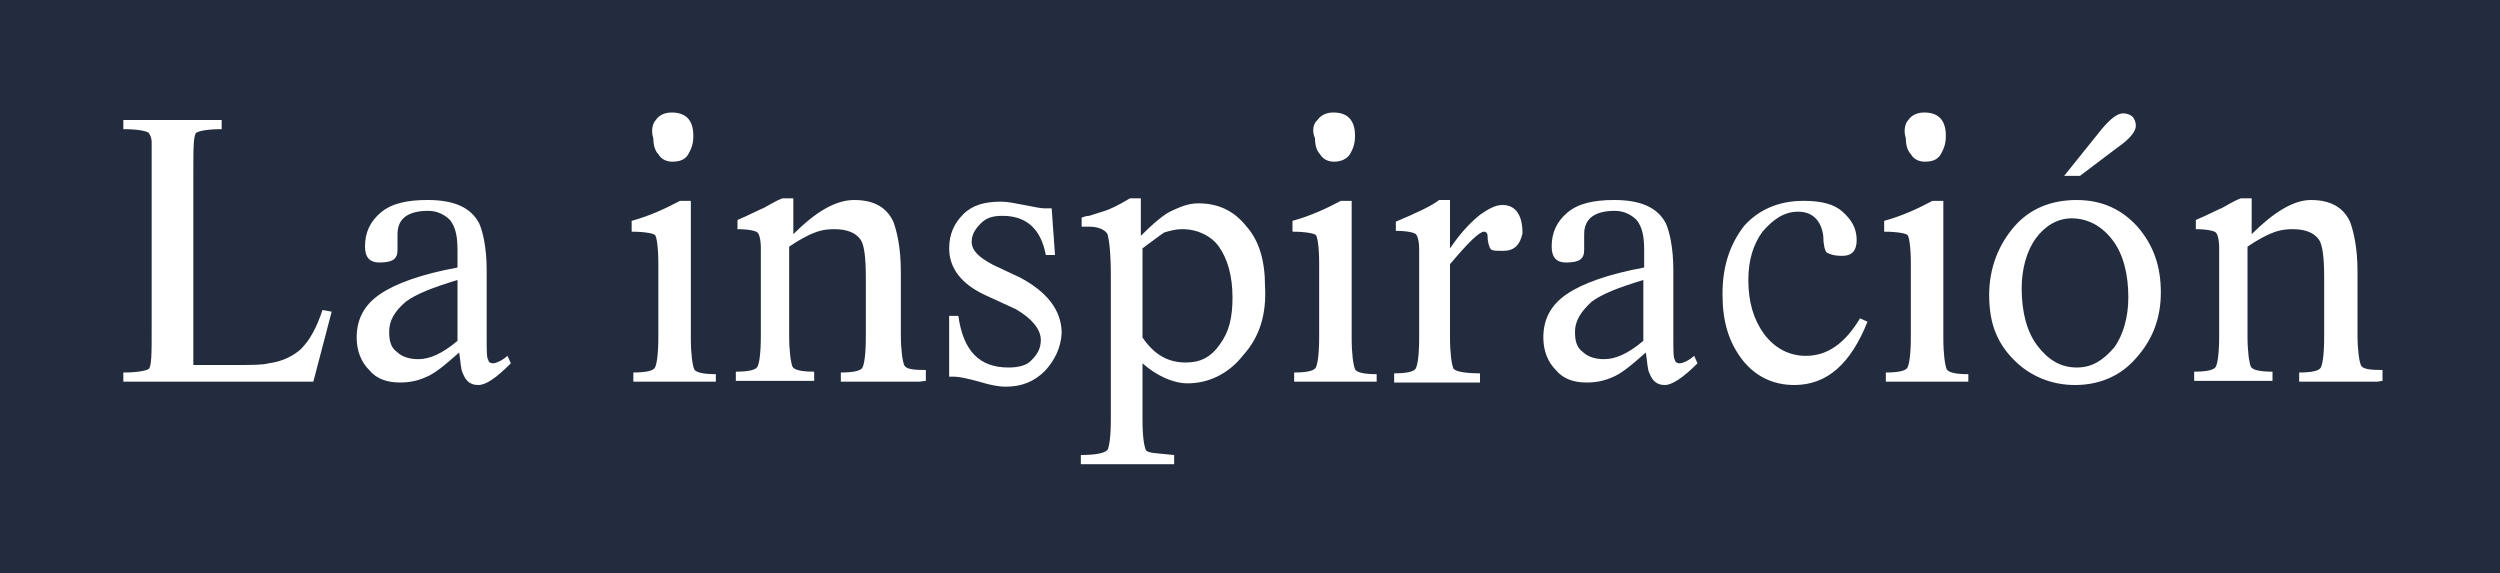
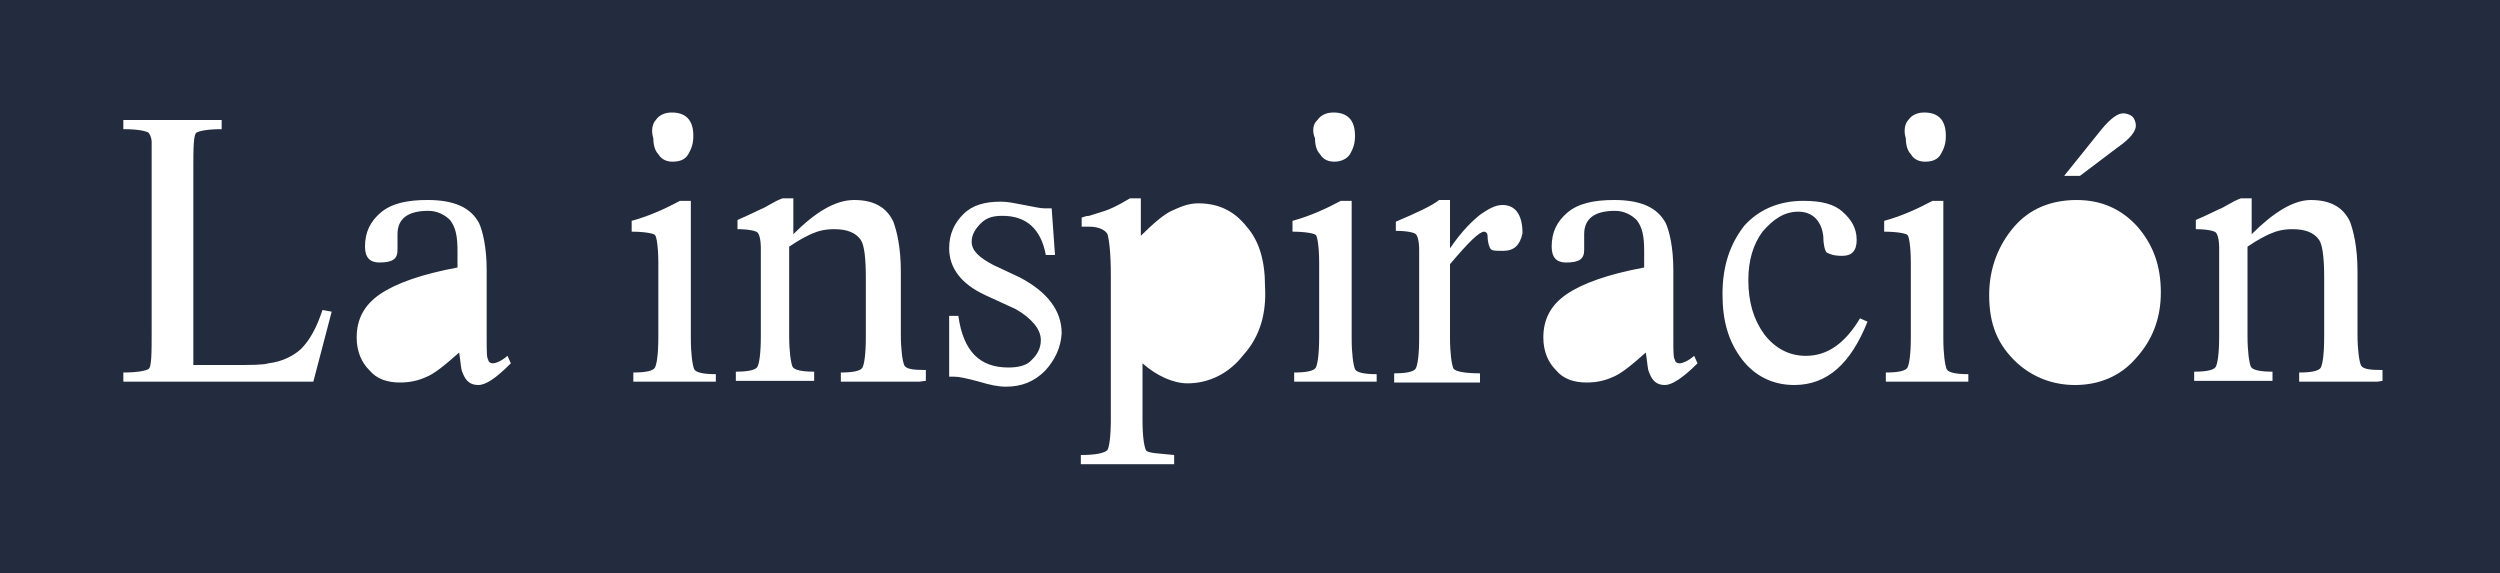
<svg xmlns="http://www.w3.org/2000/svg" viewBox="-955.5 255.9 300 68.8">
  <g opacity=".95" fill="#182234">
-     <path d="M-908.8 295.7c0 1.1.2 1.9.9 2.4.6.6 1.5.9 2.6.9 1.3 0 2.8-.6 4.7-2.2v-7.3c-3 .9-5 1.7-6.2 2.6-1.4 1.2-2 2.3-2 3.6zm142.3 0c0 1.1.2 1.9.9 2.4.6.6 1.5.9 2.6.9 1.3 0 2.8-.6 4.7-2.2v-7.3c-3 .9-5 1.7-6.2 2.6-1.3 1.2-2 2.3-2 3.6zm-47.1-12.3c-.9 0-1.5.2-2.2.4-.6.4-1.5 1.1-2.6 1.9v10.7c1.5 2.2 3.2 3 5.2 3 1.7 0 3-.6 4.1-2.2 1.1-1.5 1.5-3.2 1.5-5.6 0-2.6-.6-4.7-1.7-6.2-.8-1.1-2.4-2-4.3-2zm106.7-1.3c-1.7 0-3.2.9-4.3 2.4-1.1 1.5-1.7 3.7-1.7 6 0 2.8.6 5.2 1.9 6.9 1.3 1.7 2.8 2.6 4.7 2.6 1.9 0 3.2-.9 4.5-2.4 1.1-1.5 1.7-3.7 1.7-6 0-2.8-.6-5.2-1.9-6.9-1.3-1.7-3-2.6-4.9-2.6z" />
    <path d="M-955.5 255.9v68.8h300v-68.8h-300zm252.2 15.5c1.1-1.3 1.9-1.9 2.6-1.9.4 0 .9.2 1.1.4.2.2.4.6.4 1.1 0 .6-.6 1.5-2.2 2.6l-4.5 3.4h-1.9l4.5-5.6zm-23.2-1.1c.4-.6 1.1-.9 1.9-.9 1.7 0 2.6.9 2.6 2.8 0 .9-.2 1.5-.6 2.2s-1.1.9-1.9.9c-.6 0-1.3-.2-1.7-.9-.4-.4-.6-1.1-.6-1.9-.3-.9-.1-1.8.3-2.2zm-70.9 0c.4-.6 1.1-.9 1.9-.9 1.7 0 2.6.9 2.6 2.8 0 .9-.2 1.5-.6 2.2-.4.6-1.1.9-1.9.9-.6 0-1.3-.2-1.7-.9-.4-.4-.6-1.1-.6-1.9-.4-.9-.2-1.8.3-2.2zm-79.4 0c.4-.6 1.1-.9 1.9-.9 1.7 0 2.6.9 2.6 2.8 0 .9-.2 1.5-.6 2.2s-1.1.9-1.9.9c-.6 0-1.3-.2-1.7-.9-.4-.4-.6-1.1-.6-1.9-.3-.9-.1-1.8.3-2.2zm-41.1 31.4h-22.8v-1.1c1.7 0 2.6-.2 3-.4.4-.2.4-1.9.4-4.7v-22.6c0-.4-.2-.9-.4-1.1-.4-.2-1.3-.4-3-.4v-1.1h11.8v1.1c-1.7 0-2.6.2-3 .4-.4.2-.4 1.9-.4 4.7v23.2h4.7c2.2 0 3.7 0 4.3-.2 1.7-.2 3-.9 3.9-1.7 1.1-1.1 1.9-2.6 2.6-4.7l1.1.2-2.2 8.4zm19.8.4c-.9 0-1.5-.4-1.9-1.5-.2-.4-.2-1.1-.4-2.4-1.7 1.5-3 2.6-4.1 3-.9.4-1.9.6-3 .6-1.5 0-2.8-.4-3.7-1.5-.9-.9-1.5-2.2-1.5-3.9 0-2.2.9-3.9 2.8-5.2 1.9-1.3 5-2.4 9.3-3.2v-2c0-1.7-.2-2.8-.9-3.7-.6-.6-1.5-1.1-2.6-1.1-2.4 0-3.7.9-3.7 2.8v1.9c0 1.1-.6 1.5-2.2 1.5-1.1 0-1.7-.6-1.7-1.9 0-1.7.6-3 1.9-4.1s3.2-1.5 5.6-1.5c3.2 0 5.2.9 6.2 2.8.4.9.9 2.8.9 5.6v8.2c0 1.5 0 2.4.2 2.6 0 .2.2.4.6.4.2 0 .9-.2 1.7-.9l.4.9c-1.8 1.8-3 2.6-3.9 2.6zm28-.4h-9.4v-1.1c1.5 0 2.4-.2 2.6-.6.2-.4.4-1.5.4-3.7v-8.8c0-1.9-.2-3.2-.4-3.4-.2-.2-1.3-.4-2.8-.4v-1.3c2.2-.6 4.1-1.5 5.8-2.4h1.3v16.5c0 1.9.2 3.2.4 3.7.2.4 1.1.6 2.6.6v.9h-.5zm24.9 0h-9.4v-1.1c1.5 0 2.4-.2 2.6-.6.2-.4.4-1.5.4-3.7v-7.1c0-2.4-.2-3.9-.6-4.5-.6-.9-1.7-1.3-3.2-1.3-1.1 0-1.9.2-2.8.6-.4.2-1.3.6-2.6 1.5v10.7c0 1.9.2 3.2.4 3.7.2.4 1.1.6 2.6.6v1.1h-9.4v-1.1c1.5 0 2.4-.2 2.6-.6.2-.4.4-1.5.4-3.7v-10.5c0-1.1-.2-1.7-.4-1.9-.2-.2-1.1-.4-2.4-.4v-1.1c.4-.2.9-.4.9-.4l1.9-.9c.6-.2 1.5-.9 2.6-1.3h1.3v4.3c2.6-2.6 5-4.1 7.3-4.1 2.4 0 3.9.9 4.7 2.6.4 1.1.9 3 .9 6v7.5c0 1.9.2 3.2.4 3.7s1.1.6 2.6.6v1.3l-.8.1zm15.1-1.3c-1.3 1.3-2.8 1.9-4.7 1.9-.9 0-1.9-.2-3.2-.6-1.5-.4-2.4-.6-3-.6h-.6v-7.3h1.1c.6 4.3 2.6 6.2 6 6.2 1.1 0 2.2-.2 2.8-.9.6-.6 1.1-1.3 1.1-2.4 0-1.3-1.1-2.6-3-3.7l-3.7-1.7c-2.8-1.3-4.3-3.2-4.3-5.6 0-1.7.6-3 1.7-4.1 1.1-1.1 2.6-1.5 4.5-1.5.9 0 1.7.2 2.8.4 1.1.2 1.9.4 2.4.4h.9l.4 5.6h-1.1c-.6-3.2-2.4-4.7-5.2-4.7-1.1 0-1.9.2-2.6.9-.6.6-1.1 1.3-1.1 2.2 0 1.1.9 1.9 2.6 2.8l3.2 1.5c3.2 1.7 5 3.9 5 6.7-.1 1.7-.8 3.2-2 4.5zm23.8-1.9c-1.7 2.2-4.1 3.4-6.7 3.4-1.7 0-3.7-.9-5.4-2.4v6.7c0 2.2.2 3.2.4 3.7.2.4 1.5.4 3.4.6v1.1h-11.2v-1.1c1.7 0 2.8-.2 3.2-.6.2-.4.4-1.5.4-3.7V289c0-2.8-.2-4.3-.4-5-.2-.4-.9-.9-2.2-.9h-.9V282c.2 0 .4-.2.9-.2l1.9-.6c.6-.2 1.5-.6 3-1.5h1.3v4.5c1.5-1.5 2.8-2.6 3.7-3s1.9-.9 3.2-.9c2.4 0 4.3.9 5.8 2.8 1.5 1.7 2.2 4.1 2.2 7.1.2 3.3-.6 6.1-2.6 8.3zm15.5 3.2h-9.4v-1.1c1.5 0 2.4-.2 2.6-.6.2-.4.4-1.5.4-3.7v-8.8c0-1.9-.2-3.2-.4-3.4-.2-.2-1.3-.4-2.8-.4v-1.3c2.2-.6 4.1-1.5 5.8-2.4h1.3v16.5c0 1.9.2 3.2.4 3.7.2.4 1.1.6 2.6.6v.9h-.5zm15.7-15.7c-.9 0-1.3 0-1.5-.2-.2-.2-.4-.9-.4-1.7 0-.2-.2-.4-.4-.4-.6 0-1.9 1.3-4.1 3.9v8.8c0 1.9.2 3.2.4 3.7.2.4 1.5.6 3.2.6v1.1h-10.3v-1.1c1.5 0 2.4-.2 2.6-.6.2-.4.4-1.5.4-3.7v-10.5c0-1.1-.2-1.7-.4-1.9-.2-.2-1.1-.4-2.4-.4v-1.1c2.6-1.1 4.3-1.9 5.2-2.6h1.3v5.8c1.5-2.2 2.8-3.4 3.7-4.1.9-.6 1.7-1.1 2.6-1.1 1.5 0 2.4 1.1 2.4 3.4-.3 1.4-1 2.1-2.3 2.1zm19.4 16.1c-.9 0-1.5-.4-1.9-1.5-.2-.4-.2-1.1-.4-2.4-1.7 1.5-3 2.6-4.1 3-.9.4-1.9.6-3 .6-1.5 0-2.8-.4-3.7-1.5-.9-.9-1.5-2.2-1.5-3.9 0-2.2.9-3.9 2.8-5.2 1.9-1.3 5-2.4 9.3-3.2v-2c0-1.7-.2-2.8-.9-3.7-.6-.6-1.5-1.1-2.6-1.1-2.4 0-3.7.9-3.7 2.8v1.9c0 1.1-.6 1.5-2.2 1.5-1.1 0-1.7-.6-1.7-1.9 0-1.7.6-3 1.9-4.1 1.3-1.1 3.2-1.5 5.6-1.5 3.2 0 5.2.9 6.2 2.8.4.9.9 2.8.9 5.6v8.2c0 1.5 0 2.4.2 2.6 0 .2.2.4.6.4.2 0 .9-.2 1.7-.9l.4.9c-1.8 1.8-3.1 2.6-3.9 2.6zm15.5 0c-2.6 0-4.7-1.1-6.2-3-1.7-2.2-2.4-4.7-2.4-7.9 0-3.4.9-6 2.6-8.2 1.7-1.9 4.1-3 7.1-3 2.2 0 3.7.4 4.7 1.3s1.7 1.9 1.7 3.4c0 1.3-.6 1.9-1.7 1.9s-1.5-.2-1.9-.4c-.2-.2-.4-.9-.4-1.9-.2-1.9-1.3-3-3-3s-3 .9-4.3 2.4c-1.1 1.5-1.7 3.4-1.7 5.8 0 2.6.6 4.7 1.9 6.5 1.3 1.7 3 2.6 5 2.6 2.6 0 4.7-1.5 6.5-4.5l.9.4c-2 5-4.8 7.6-8.8 7.6zm20.4-.4h-9.4v-1.1c1.5 0 2.4-.2 2.6-.6.2-.4.4-1.5.4-3.7v-8.8c0-1.9-.2-3.2-.4-3.4-.2-.2-1.3-.4-2.8-.4v-1.3c2.2-.6 4.1-1.5 5.8-2.4h1.3v16.5c0 1.9.2 3.2.4 3.7.2.4 1.1.6 2.6.6v.9h-.5zm20.6-2.8c-1.9 2.2-4.5 3.2-7.3 3.2-2.6 0-5-.9-6.9-2.6-2.4-2.2-3.4-4.7-3.4-8.2 0-3.2 1.1-6 3-8.2 1.9-2.2 4.5-3.2 7.5-3.2s5.4 1.1 7.3 3.2c1.9 2.2 2.8 4.7 2.8 7.9 0 3.1-1 5.7-3 7.9zm29 2.8h-9.4v-1.1c1.5 0 2.4-.2 2.6-.6.2-.4.4-1.5.4-3.7v-7.1c0-2.4-.2-3.9-.6-4.5-.6-.9-1.7-1.3-3.2-1.3-1.1 0-1.9.2-2.8.6-.4.2-1.3.6-2.6 1.5v10.7c0 1.9.2 3.2.4 3.7.2.4 1.1.6 2.6.6v1.1h-9.4v-1.1c1.5 0 2.4-.2 2.6-.6.2-.4.4-1.5.4-3.7v-10.5c0-1.1-.2-1.7-.4-1.9-.2-.2-1.1-.4-2.4-.4v-1.1c.4-.2.9-.4.9-.4l1.9-.9c.6-.2 1.5-.9 2.6-1.3h1.3v4.3c2.6-2.6 5-4.1 7.1-4.1 2.4 0 3.9.9 4.7 2.6.4 1.1.9 3 .9 6v7.5c0 1.9.2 3.2.4 3.7s1.1.6 2.6.6v1.3l-.6.1z" />
  </g>
</svg>